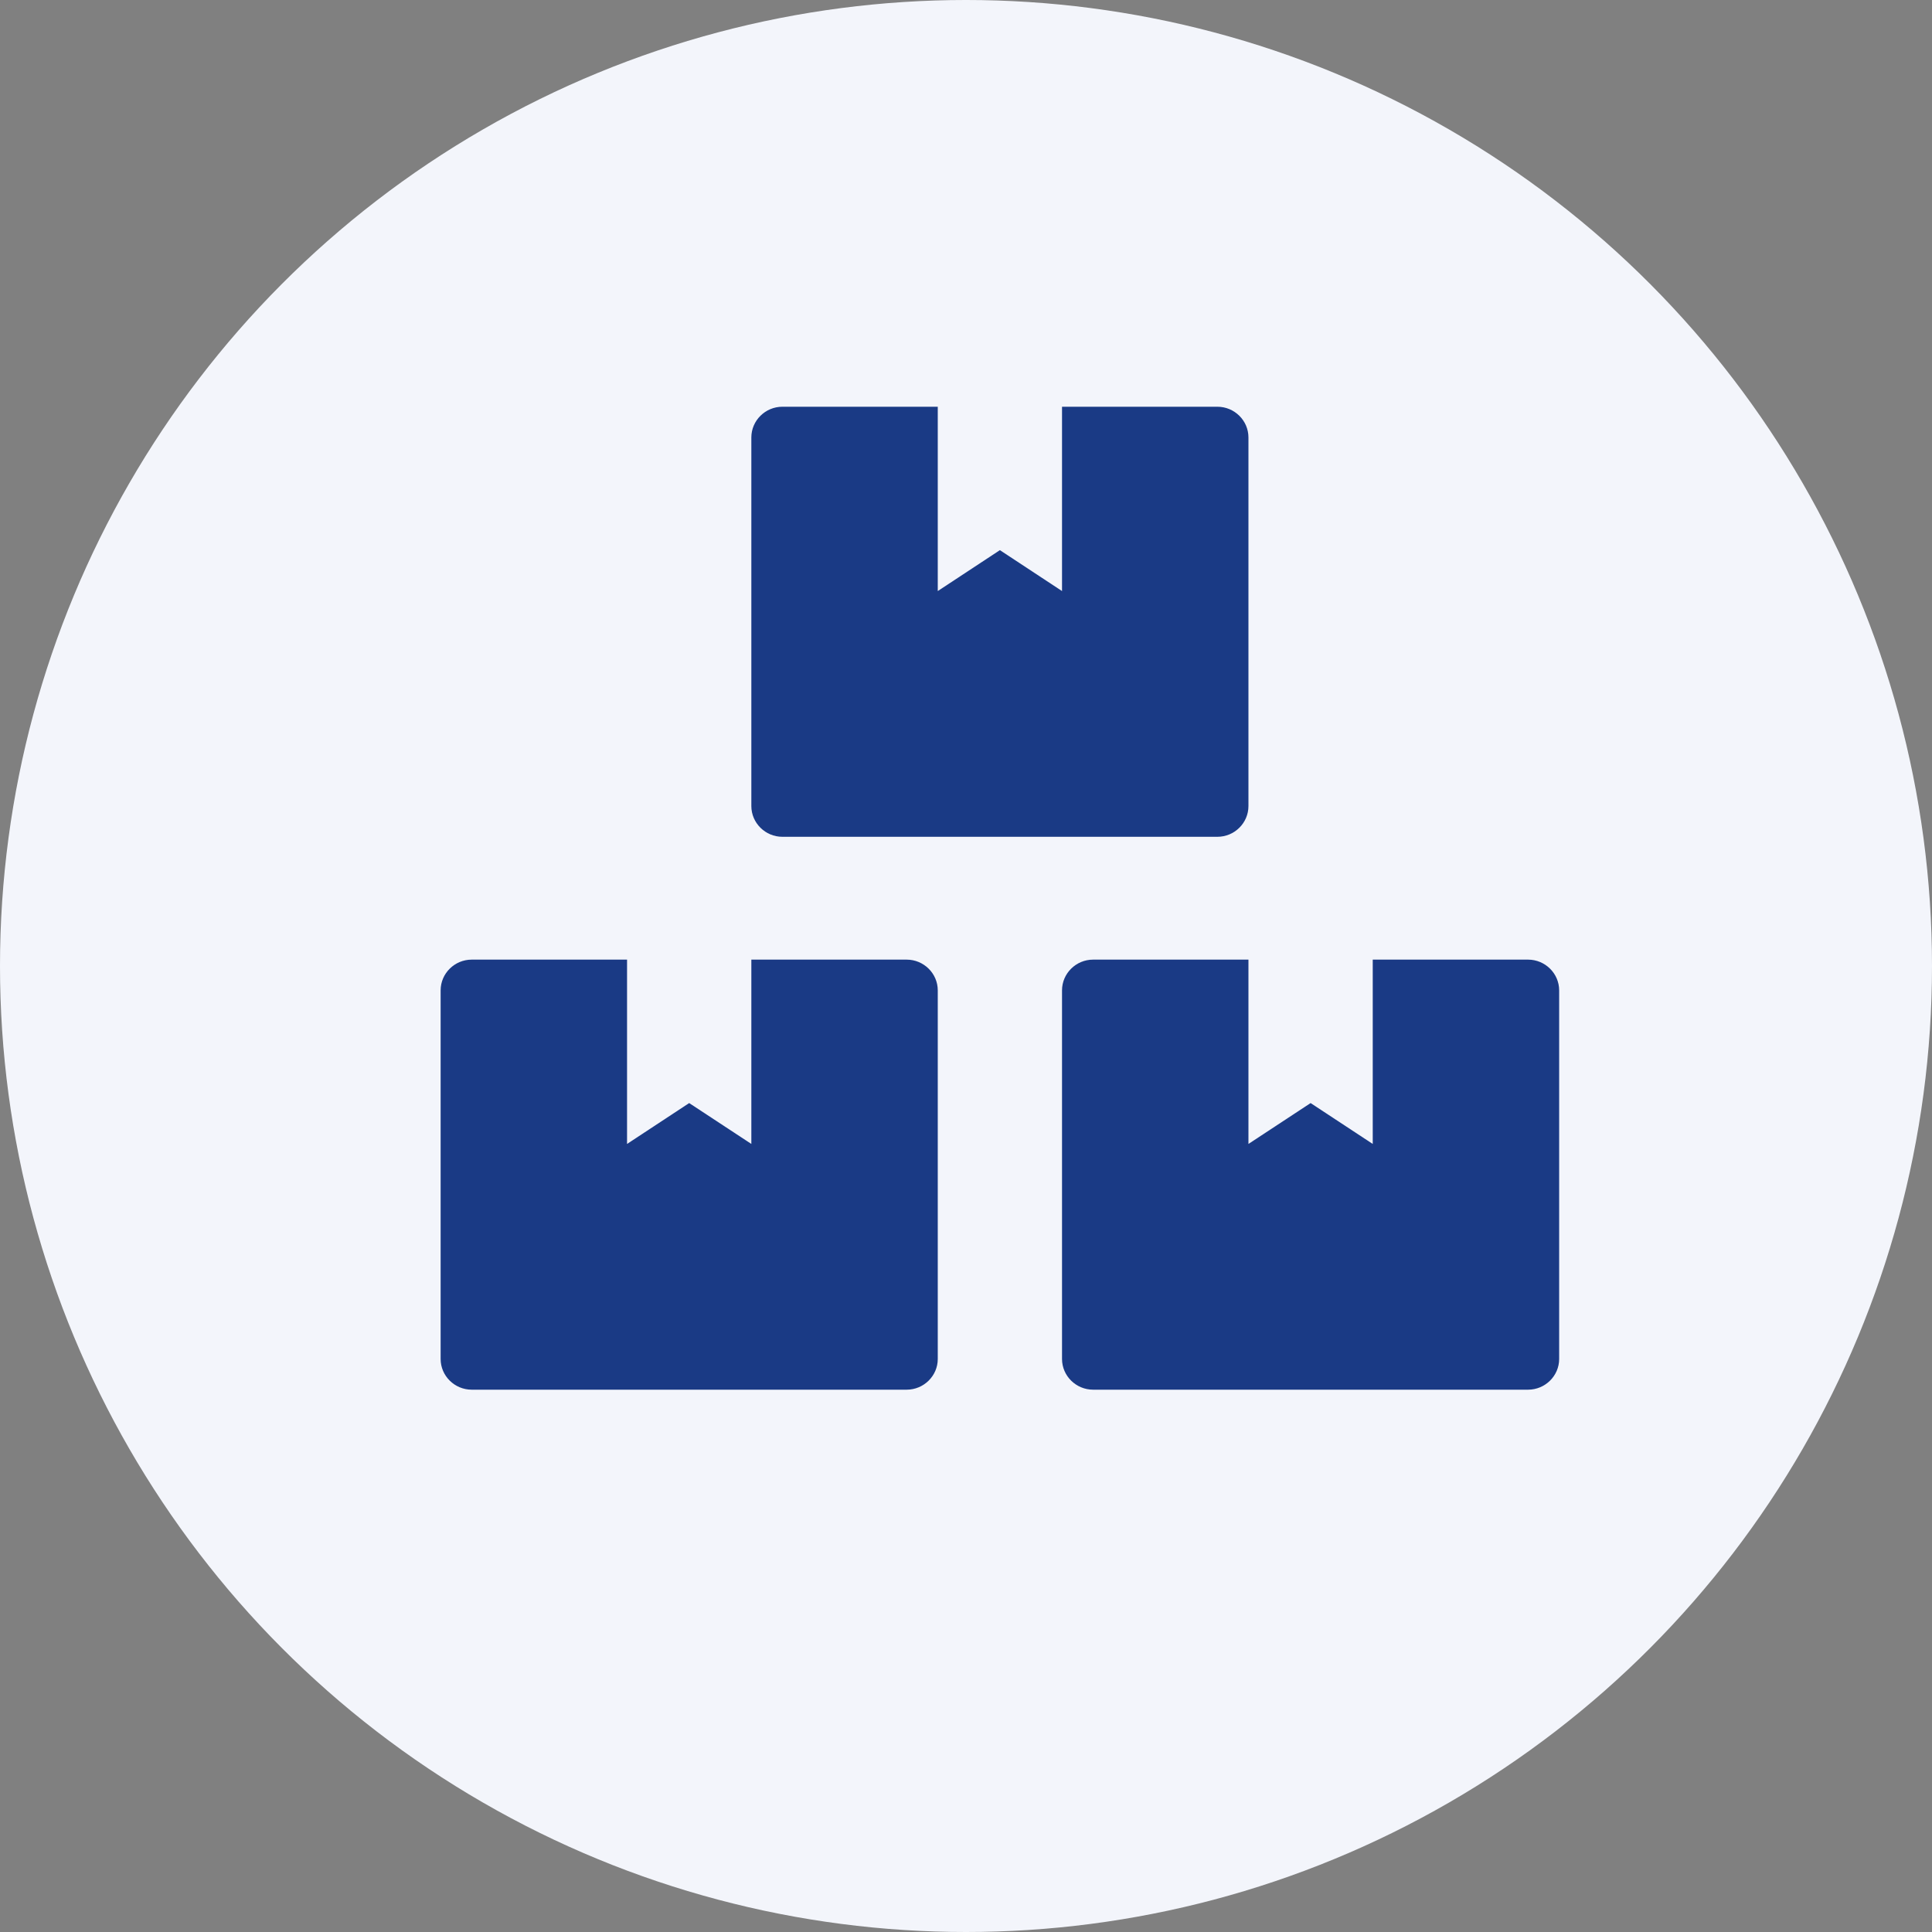
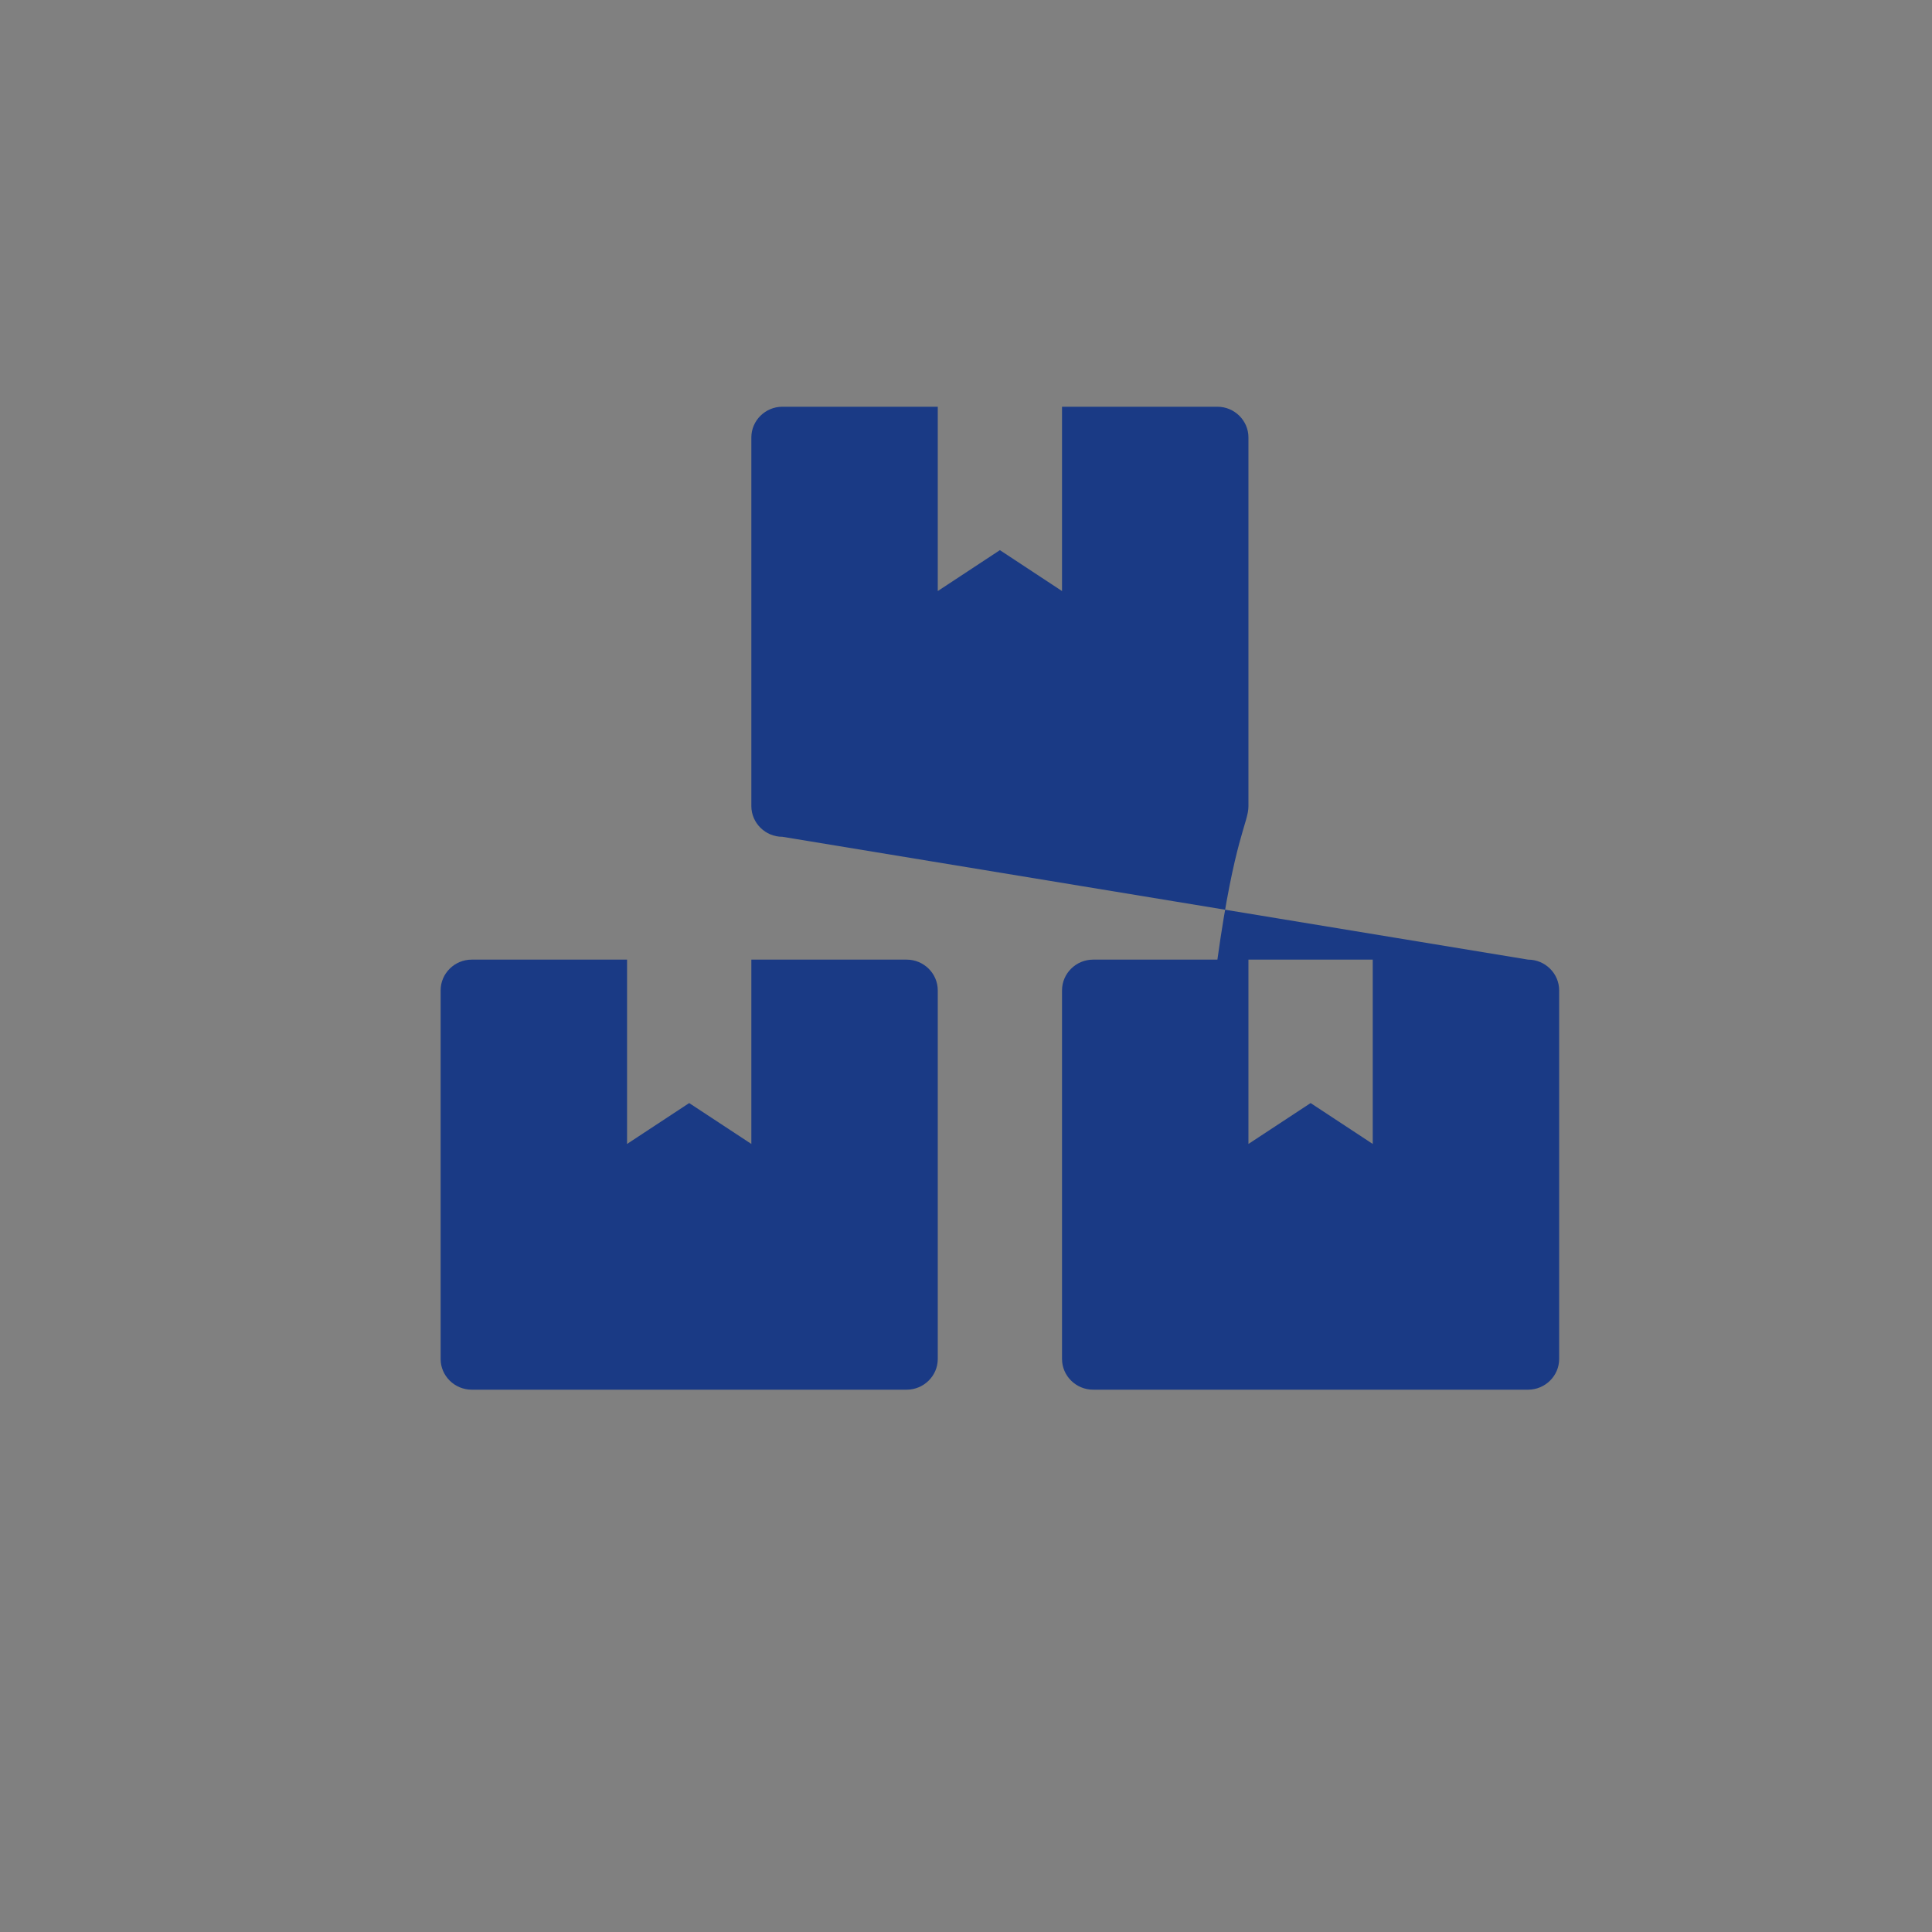
<svg xmlns="http://www.w3.org/2000/svg" width="57" height="57" viewBox="0 0 57 57" fill="none">
  <rect x="0" y="0" width="57" height="57" fill="#808080" stroke="none" />
-   <circle cx="28.5" cy="28.5" r="28.5" fill="#F3F5FB" />
-   <path d="M45.083 28.312H40.5V33.75L38.667 32.544L36.833 33.75V28.312H32.25C31.746 28.312 31.333 28.72 31.333 29.219V40.094C31.333 40.592 31.746 41 32.25 41H45.083C45.587 41 46 40.592 46 40.094V29.219C46 28.72 45.587 28.312 45.083 28.312ZM23.083 24.688H35.917C36.421 24.688 36.833 24.28 36.833 23.781V12.906C36.833 12.408 36.421 12 35.917 12H31.333V17.438L29.5 16.231L27.667 17.438V12H23.083C22.579 12 22.167 12.408 22.167 12.906V23.781C22.167 24.28 22.579 24.688 23.083 24.688ZM26.75 28.312H22.167V33.75L20.333 32.544L18.5 33.75V28.312H13.917C13.412 28.312 13 28.72 13 29.219V40.094C13 40.592 13.412 41 13.917 41H26.75C27.254 41 27.667 40.592 27.667 40.094V29.219C27.667 28.72 27.254 28.312 26.75 28.312Z" fill="#1A3A85" />
+   <path d="M45.083 28.312H40.5V33.75L38.667 32.544L36.833 33.75V28.312H32.25C31.746 28.312 31.333 28.72 31.333 29.219V40.094C31.333 40.592 31.746 41 32.25 41H45.083C45.587 41 46 40.592 46 40.094V29.219C46 28.72 45.587 28.312 45.083 28.312ZH35.917C36.421 24.688 36.833 24.28 36.833 23.781V12.906C36.833 12.408 36.421 12 35.917 12H31.333V17.438L29.5 16.231L27.667 17.438V12H23.083C22.579 12 22.167 12.408 22.167 12.906V23.781C22.167 24.28 22.579 24.688 23.083 24.688ZM26.75 28.312H22.167V33.75L20.333 32.544L18.5 33.75V28.312H13.917C13.412 28.312 13 28.72 13 29.219V40.094C13 40.592 13.412 41 13.917 41H26.75C27.254 41 27.667 40.592 27.667 40.094V29.219C27.667 28.72 27.254 28.312 26.75 28.312Z" fill="#1A3A85" />
</svg>